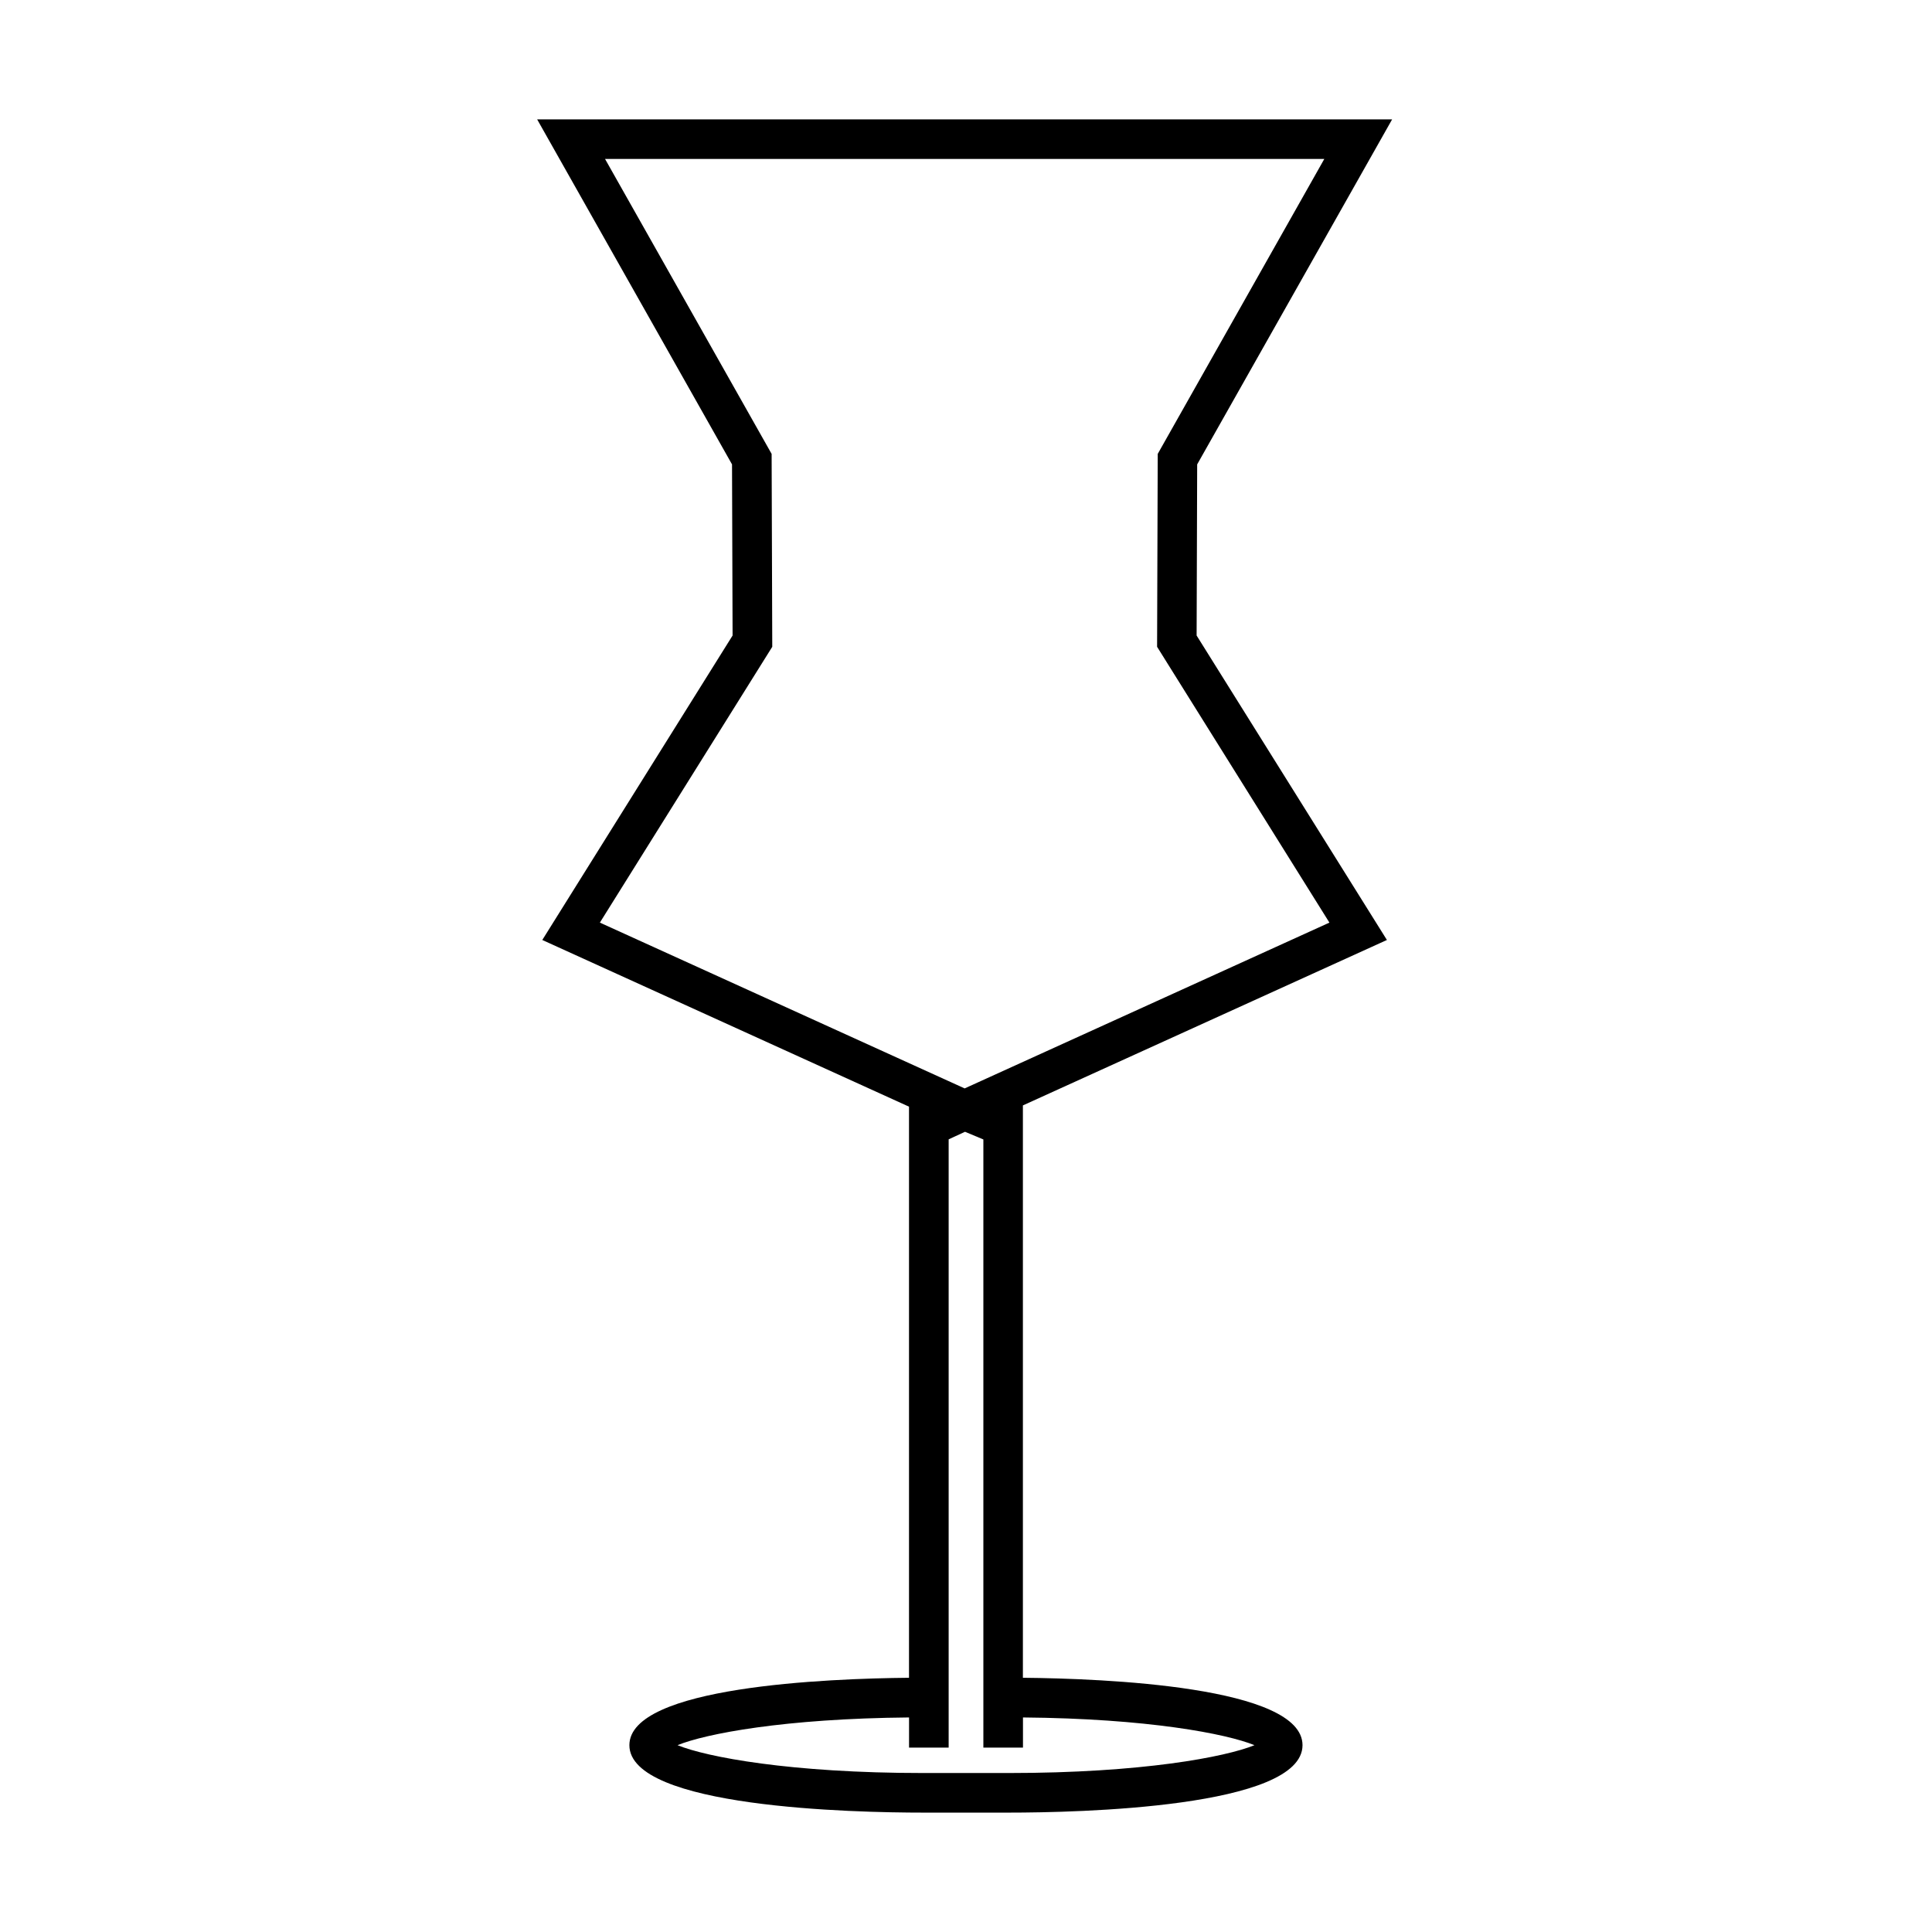
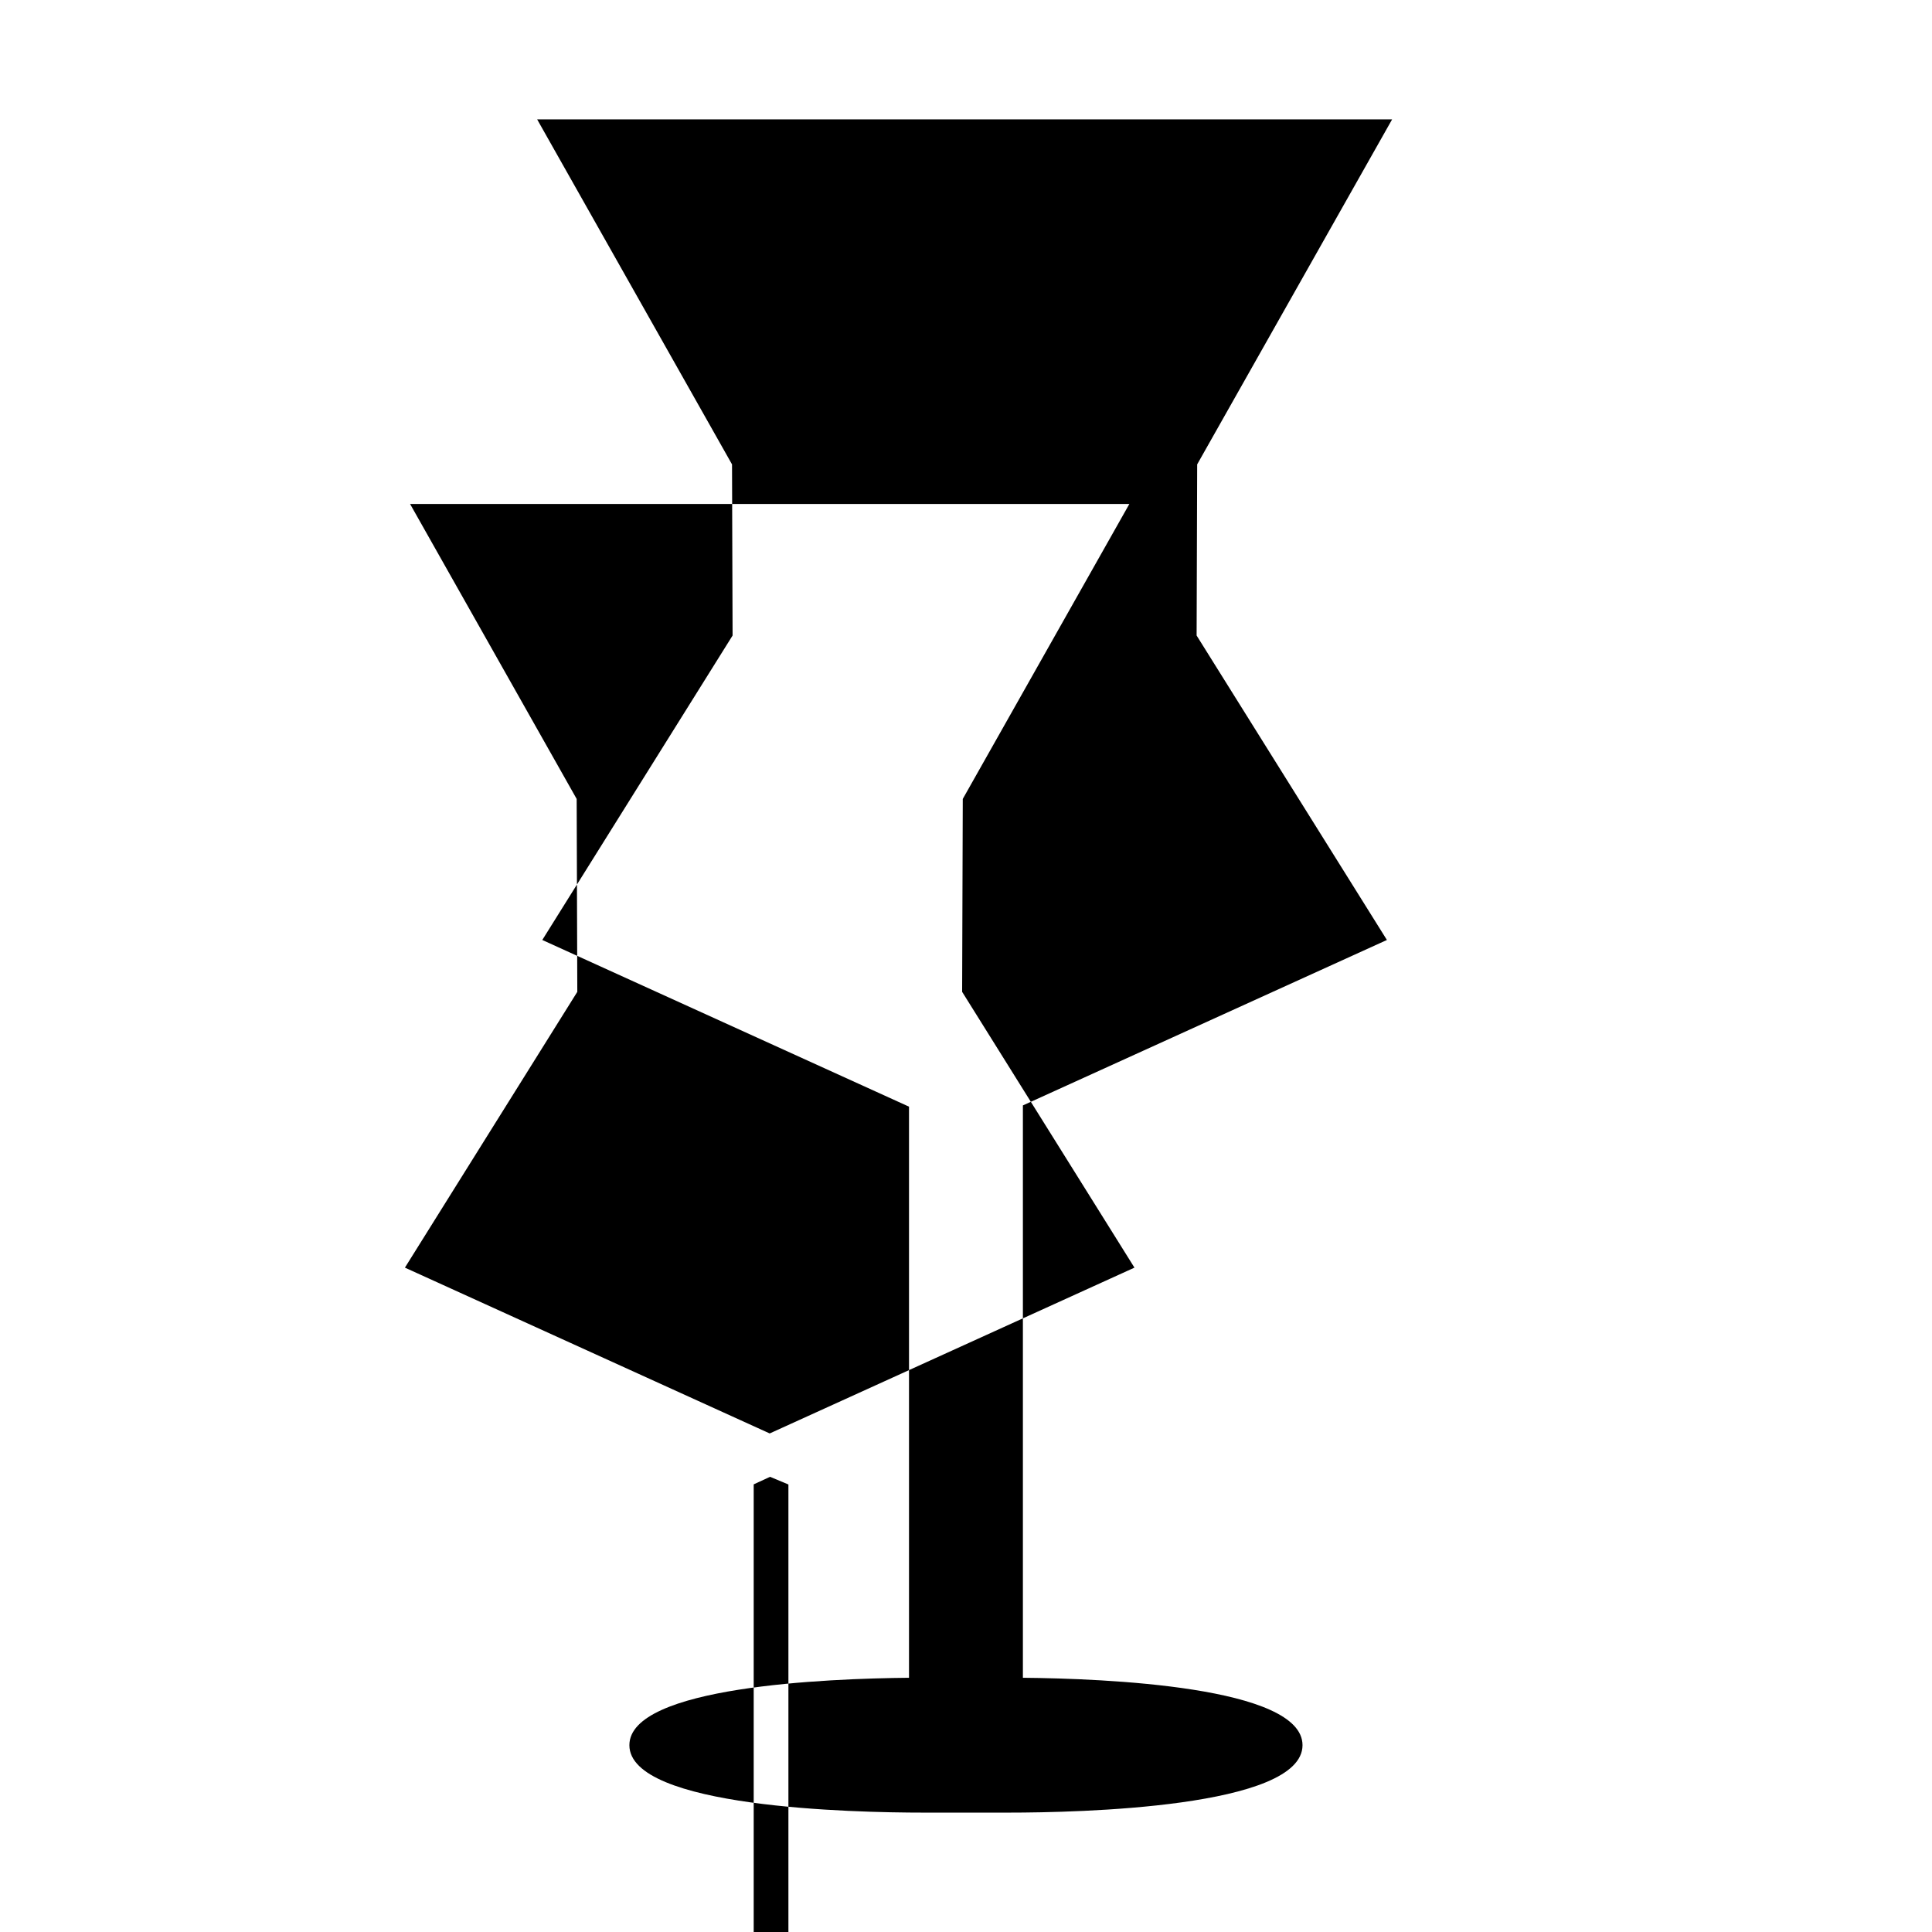
<svg xmlns="http://www.w3.org/2000/svg" fill="#000000" width="800px" height="800px" version="1.1" viewBox="144 144 512 512">
-   <path d="m512.93 175.63h-226.58l51.645 91.438 0.148 45.352-50.43 80.684 97.184 44.172v151.35c-21.523 0.199-74.102 2.281-74.102 17.863 0 16.582 59.602 17.871 77.863 17.871h22.66c18.262 0 77.863-1.285 77.863-17.871 0-15.586-52.586-17.664-74.102-17.863v-151.68l96.469-43.844-50.43-80.684 0.148-45.352zm-36.484 430.86c-7.672 3.137-29.887 7.379-65.117 7.379h-22.66c-35.23 0-57.445-4.246-65.117-7.379 7.391-3.023 28.316-7.062 61.355-7.348v7.992h10.496v-161.2l4.336-2 4.863 2.031v161.17h10.496v-7.992c33.031 0.281 53.961 4.324 61.348 7.348zm19.863-217.99-96.668 43.941-96.668-43.941 45.684-73.09-0.168-51.121-44.145-78.164h190.61l-44.145 78.164-0.168 51.121z" />
+   <path d="m512.93 175.63h-226.58l51.645 91.438 0.148 45.352-50.43 80.684 97.184 44.172v151.35c-21.523 0.199-74.102 2.281-74.102 17.863 0 16.582 59.602 17.871 77.863 17.871h22.66c18.262 0 77.863-1.285 77.863-17.871 0-15.586-52.586-17.664-74.102-17.863v-151.68l96.469-43.844-50.43-80.684 0.148-45.352m-36.484 430.86c-7.672 3.137-29.887 7.379-65.117 7.379h-22.66c-35.23 0-57.445-4.246-65.117-7.379 7.391-3.023 28.316-7.062 61.355-7.348v7.992h10.496v-161.2l4.336-2 4.863 2.031v161.17h10.496v-7.992c33.031 0.281 53.961 4.324 61.348 7.348zm19.863-217.99-96.668 43.941-96.668-43.941 45.684-73.09-0.168-51.121-44.145-78.164h190.61l-44.145 78.164-0.168 51.121z" />
</svg>